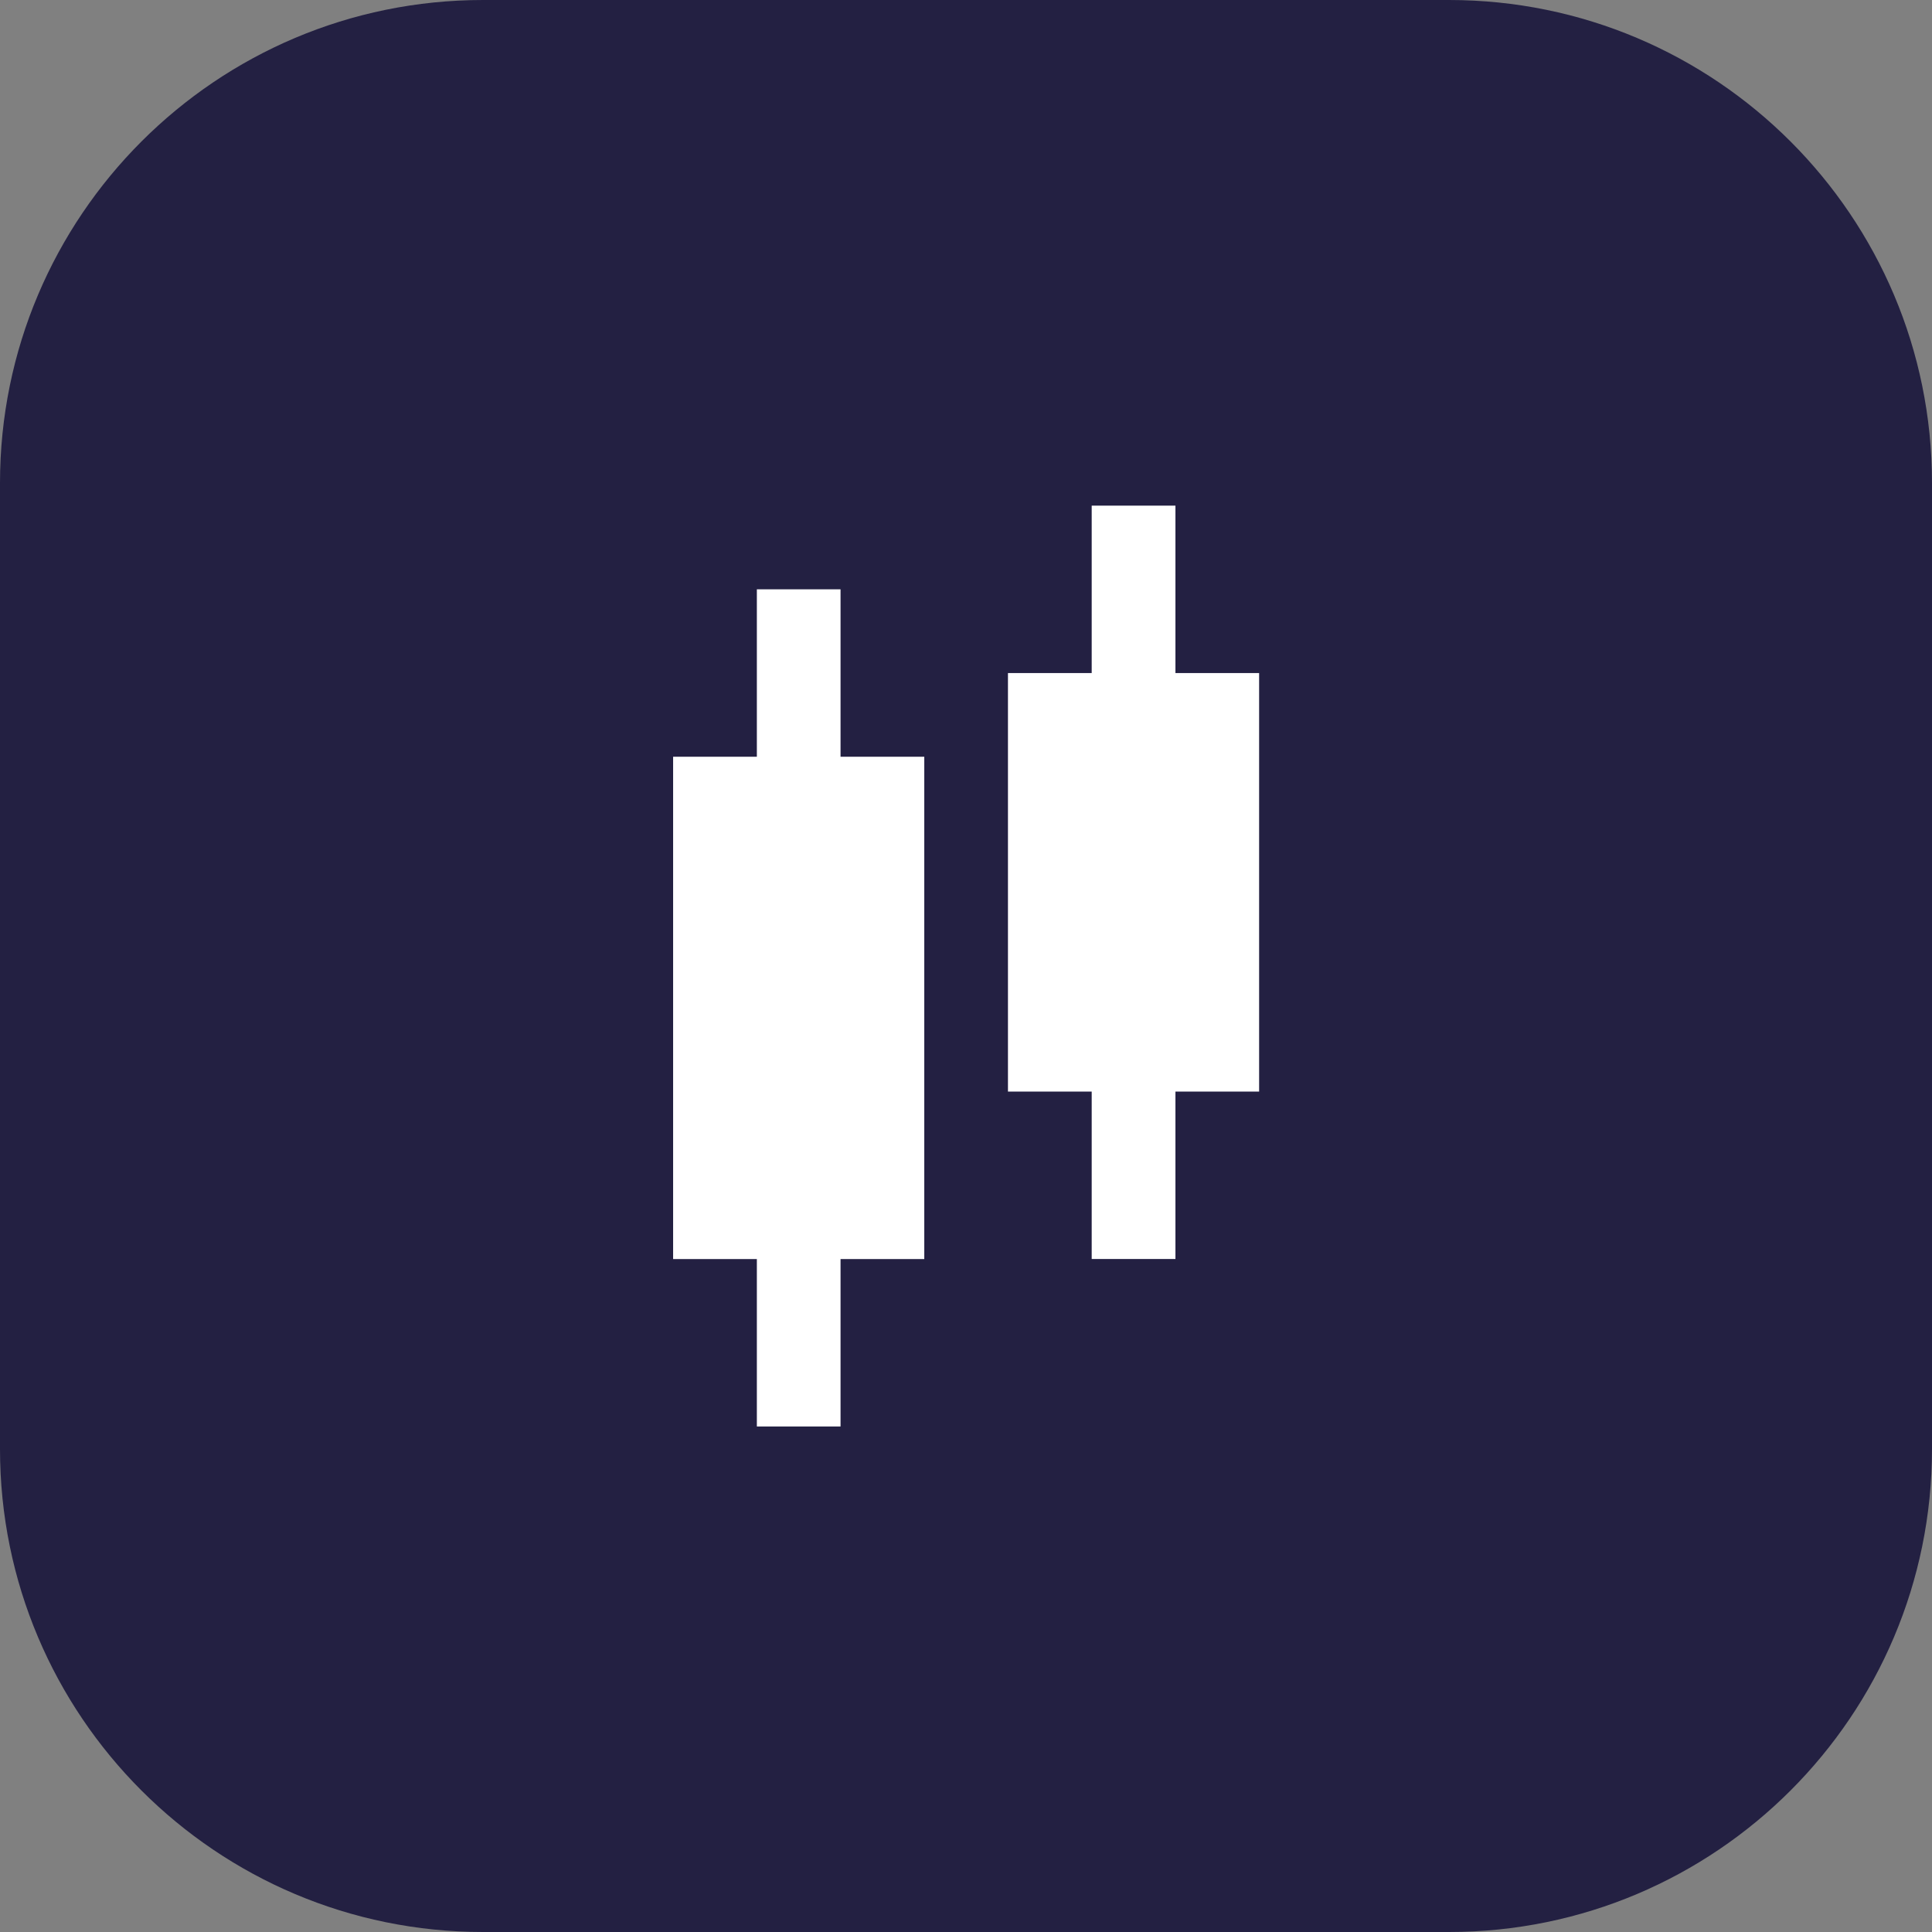
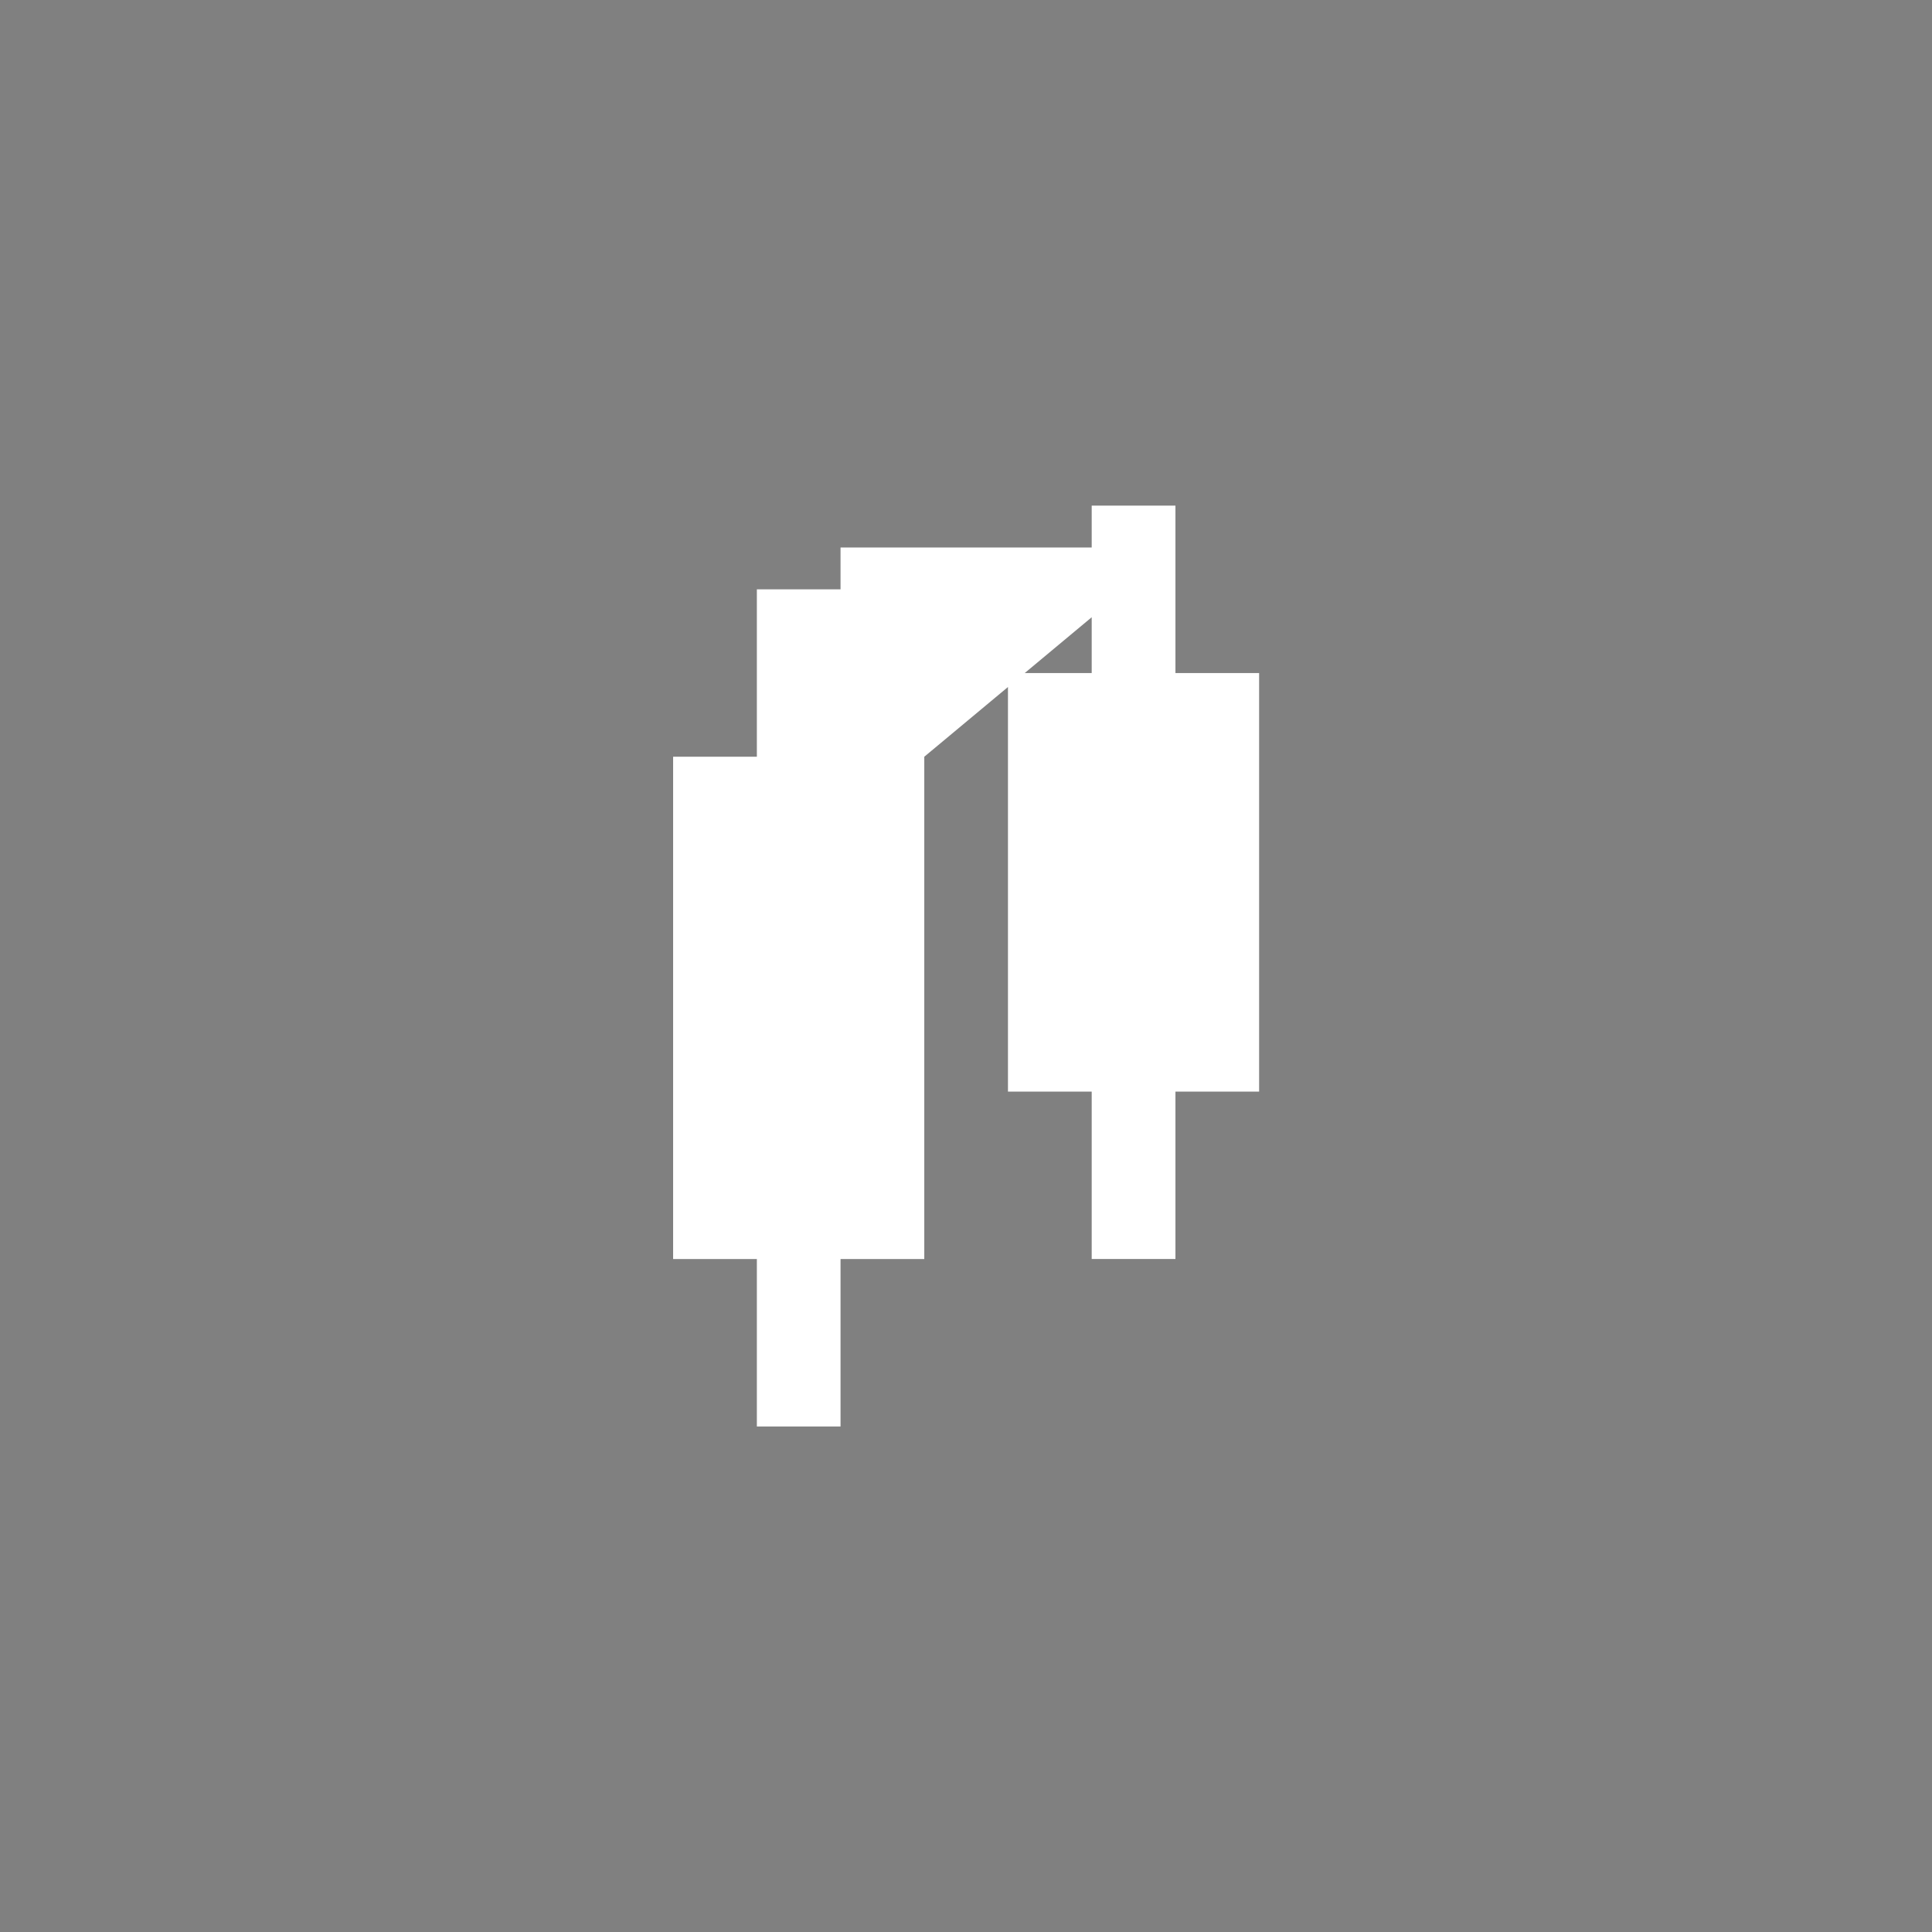
<svg xmlns="http://www.w3.org/2000/svg" width="32" height="32" viewBox="0 0 32 32" fill="none">
  <rect x="0" y="0" width="32" height="32" fill="#808080" stroke="none" />
-   <path d="M0 8C0 3.582 3.582 0 8 0H24C28.418 0 32 3.582 32 8V24C32 28.418 28.418 32 24 32H8C3.582 32 0 28.418 0 24V8Z" fill="#232042" />
-   <path d="M19.469 9.068V8.375H18.082V11.148H16.695V18.08H18.082V20.853H19.469V18.08H20.855V11.148H19.469V9.068ZM15.309 12.534H13.922V9.761H12.536V12.534H11.149V20.854H12.536V23.627H13.922V20.854H15.309L15.309 12.534Z" fill="white" />
+   <path d="M19.469 9.068V8.375H18.082V11.148H16.695V18.08H18.082V20.853H19.469V18.08H20.855V11.148H19.469V9.068ZH13.922V9.761H12.536V12.534H11.149V20.854H12.536V23.627H13.922V20.854H15.309L15.309 12.534Z" fill="white" />
</svg>